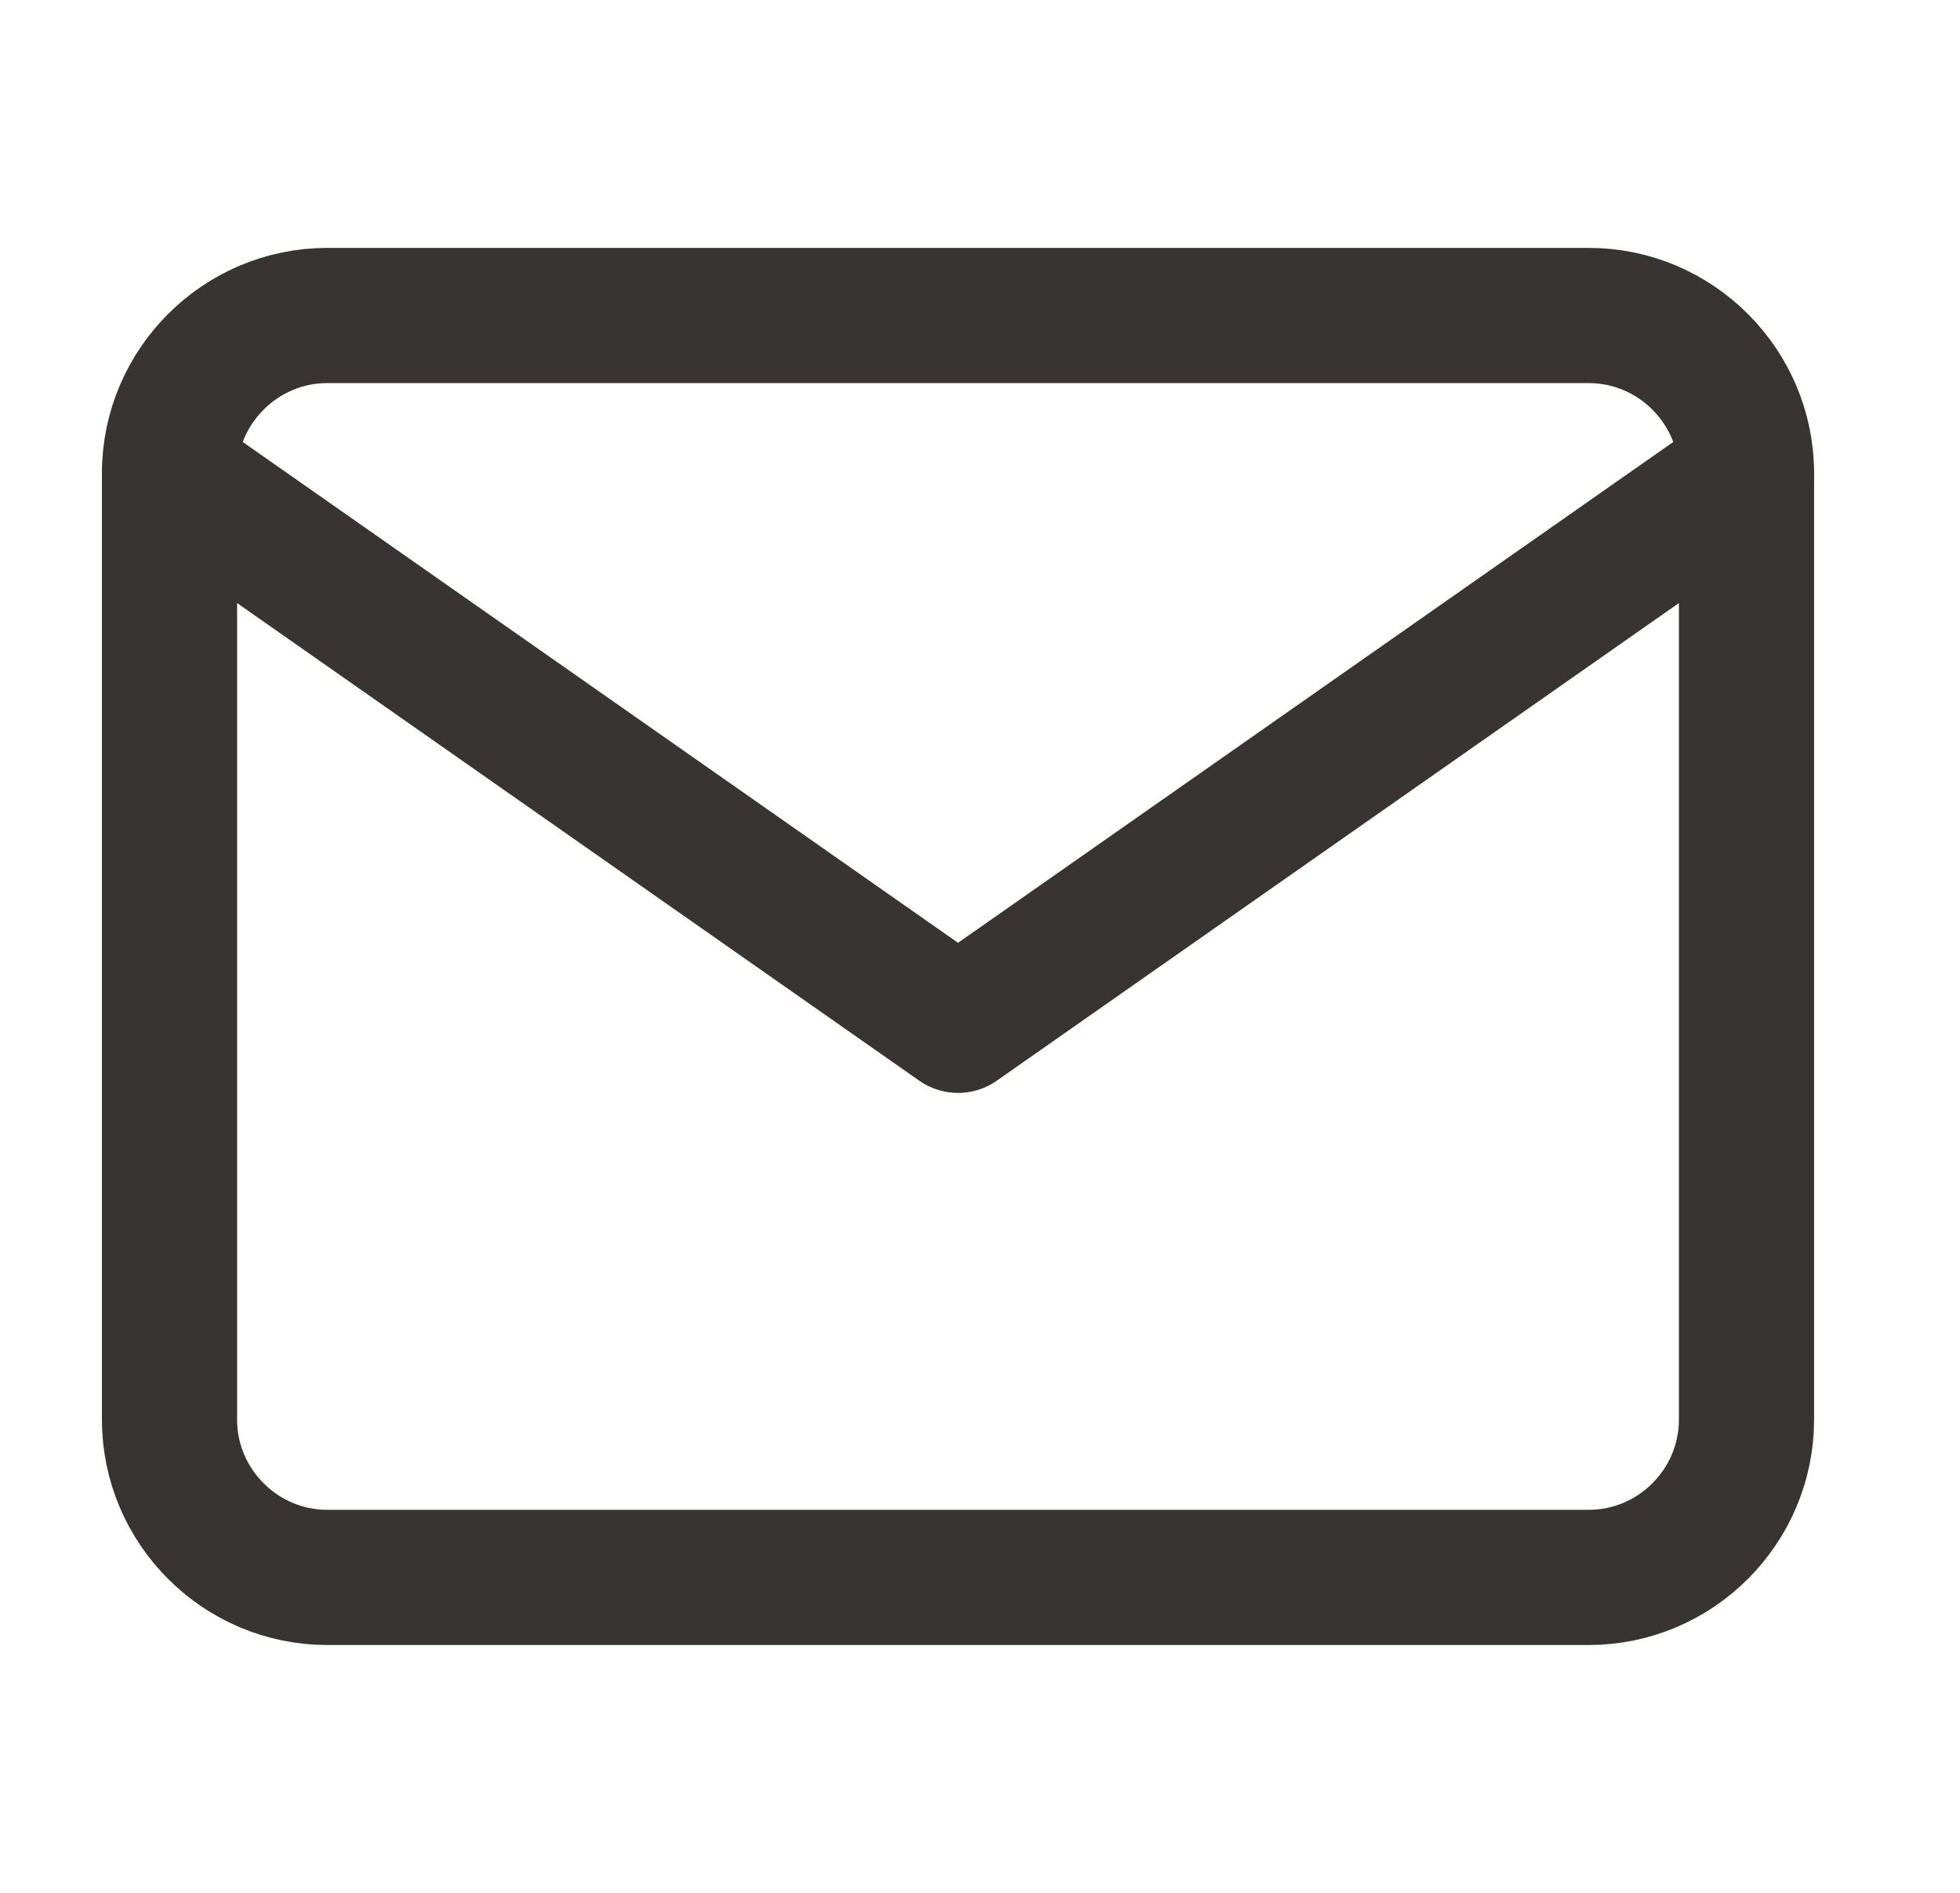
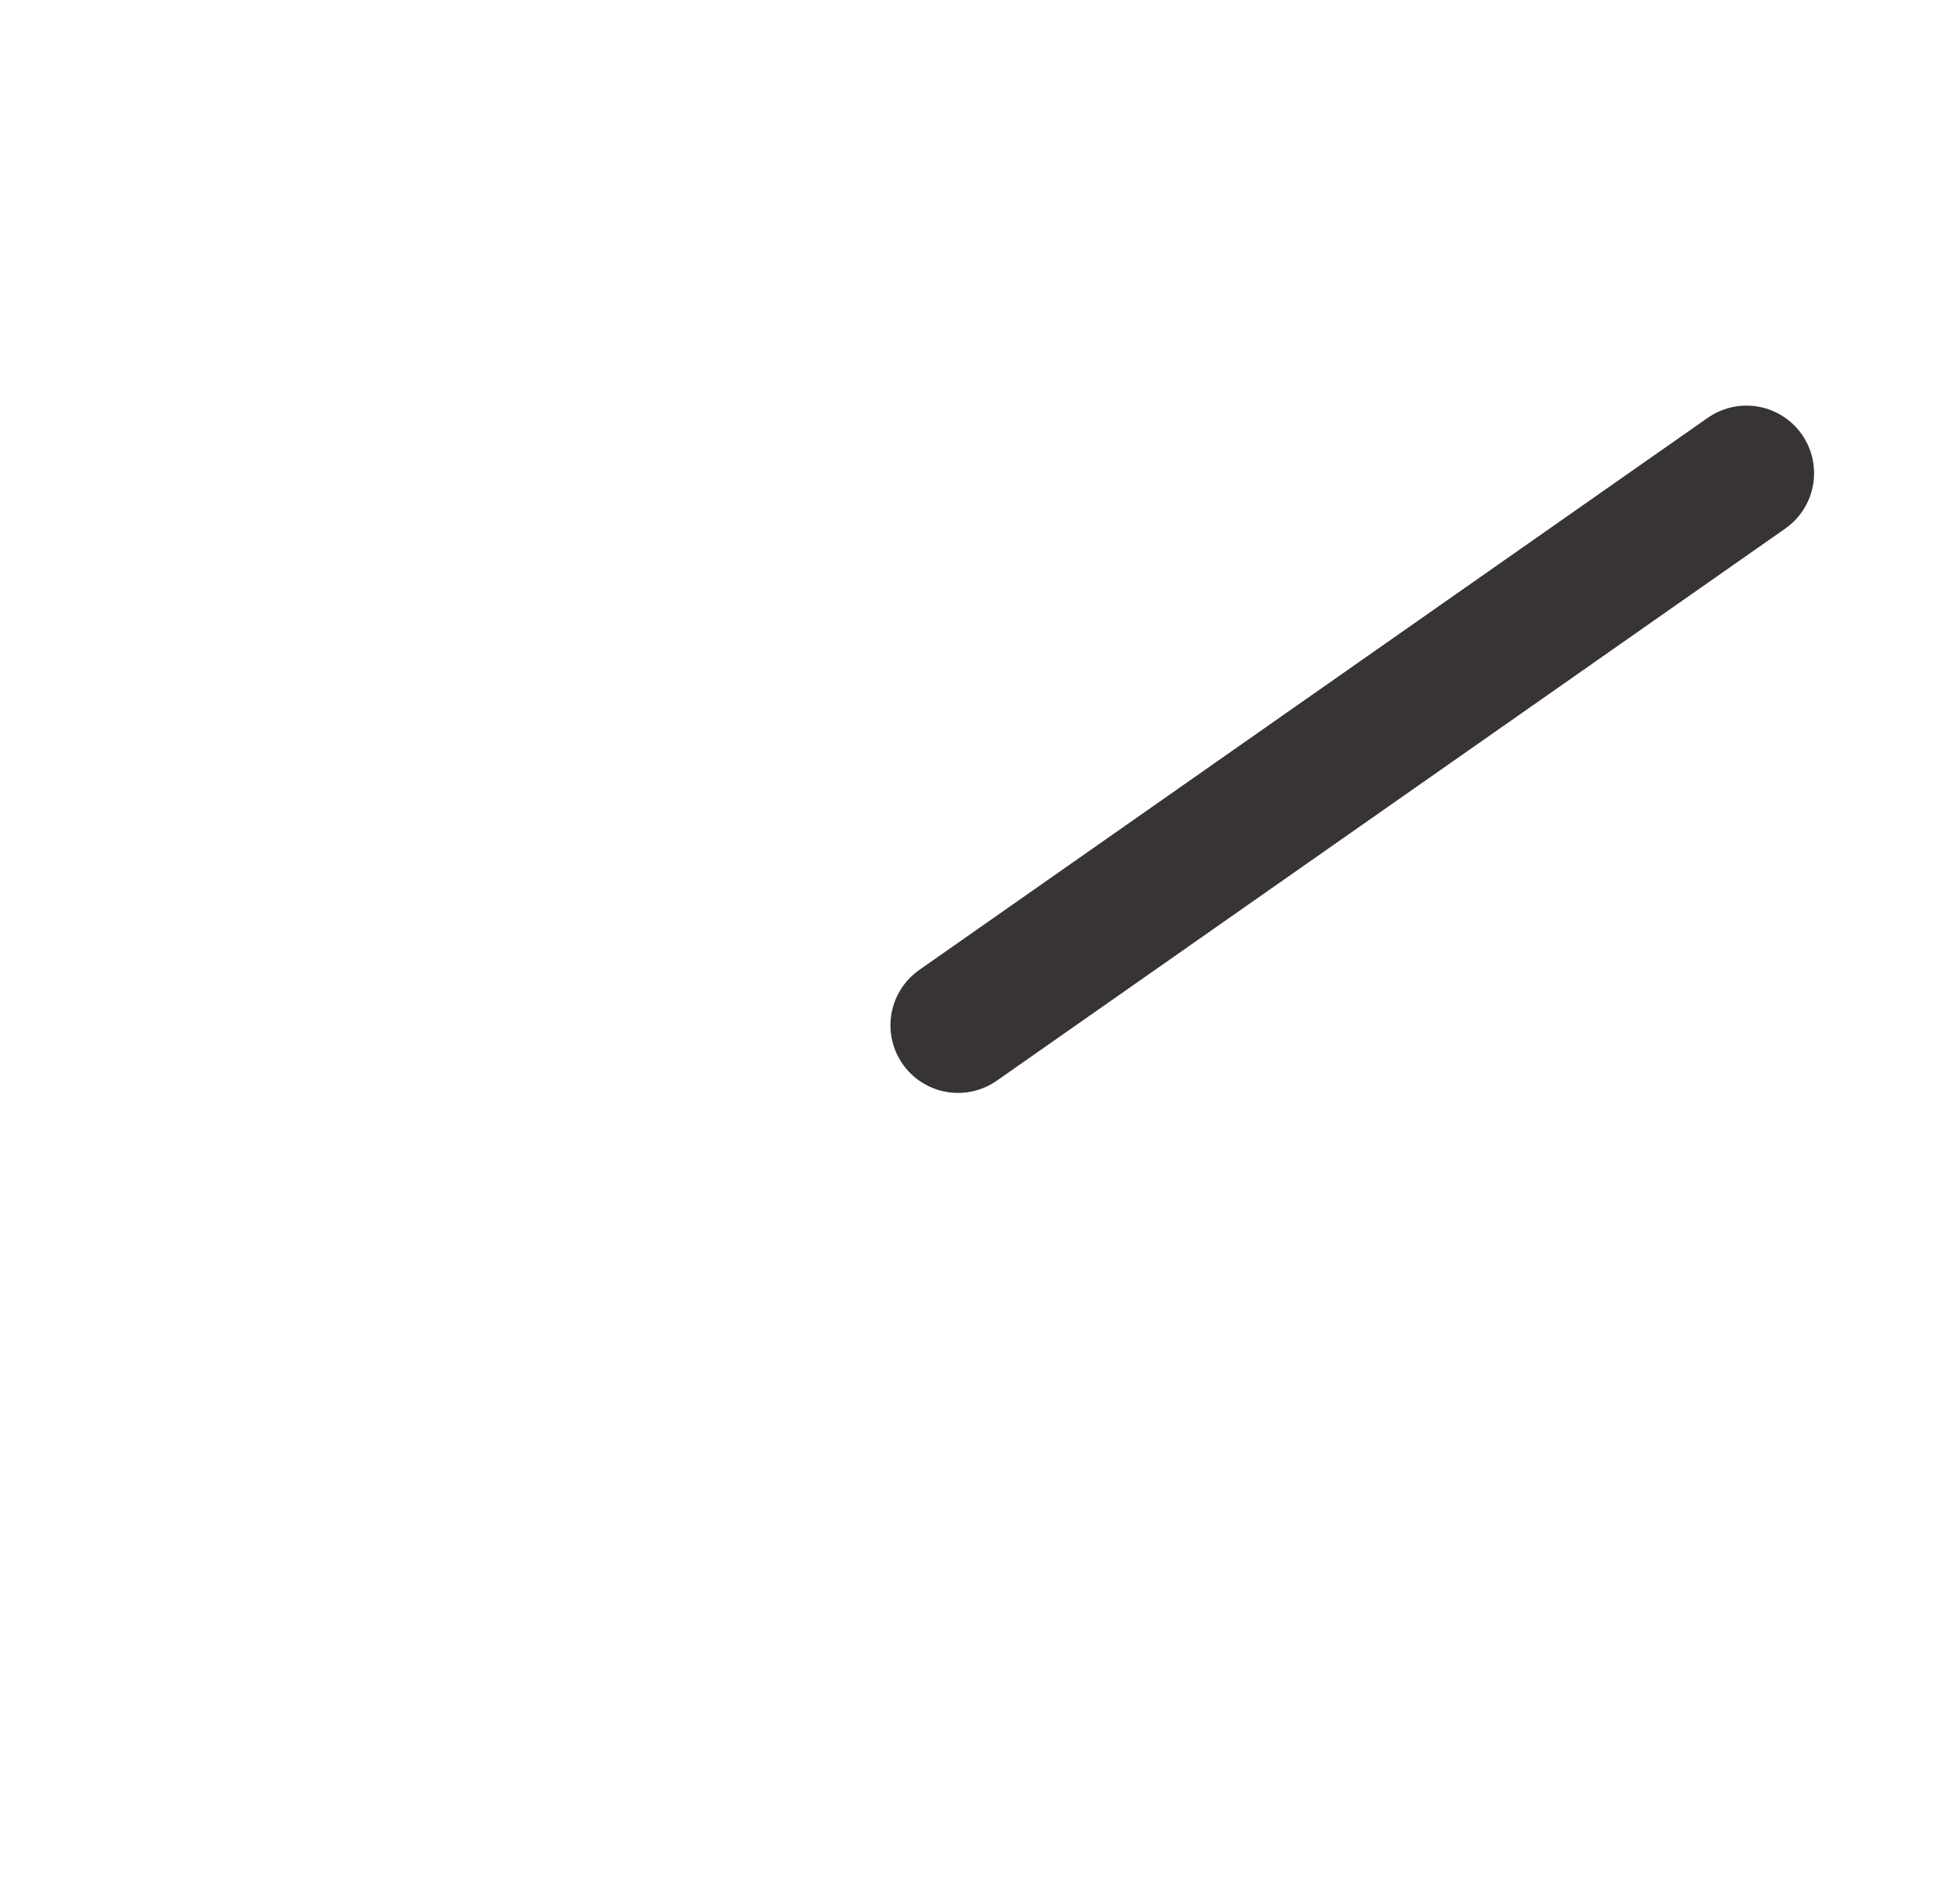
<svg xmlns="http://www.w3.org/2000/svg" width="29" height="28" viewBox="0 0 29 28" fill="none">
-   <path d="M4.841 4.667H23.508C24.791 4.667 25.841 5.717 25.841 7V21C25.841 22.284 24.791 23.334 23.508 23.334H4.841C3.558 23.334 2.508 22.284 2.508 21V7C2.508 5.717 3.558 4.667 4.841 4.667Z" stroke="#383434" stroke-width="2" stroke-linecap="round" stroke-linejoin="round" />
-   <path d="M25.841 7L14.175 15.167L2.508 7" stroke="#383434" stroke-width="2" stroke-linecap="round" stroke-linejoin="round" />
+   <path d="M25.841 7L14.175 15.167" stroke="#383434" stroke-width="2" stroke-linecap="round" stroke-linejoin="round" />
</svg>